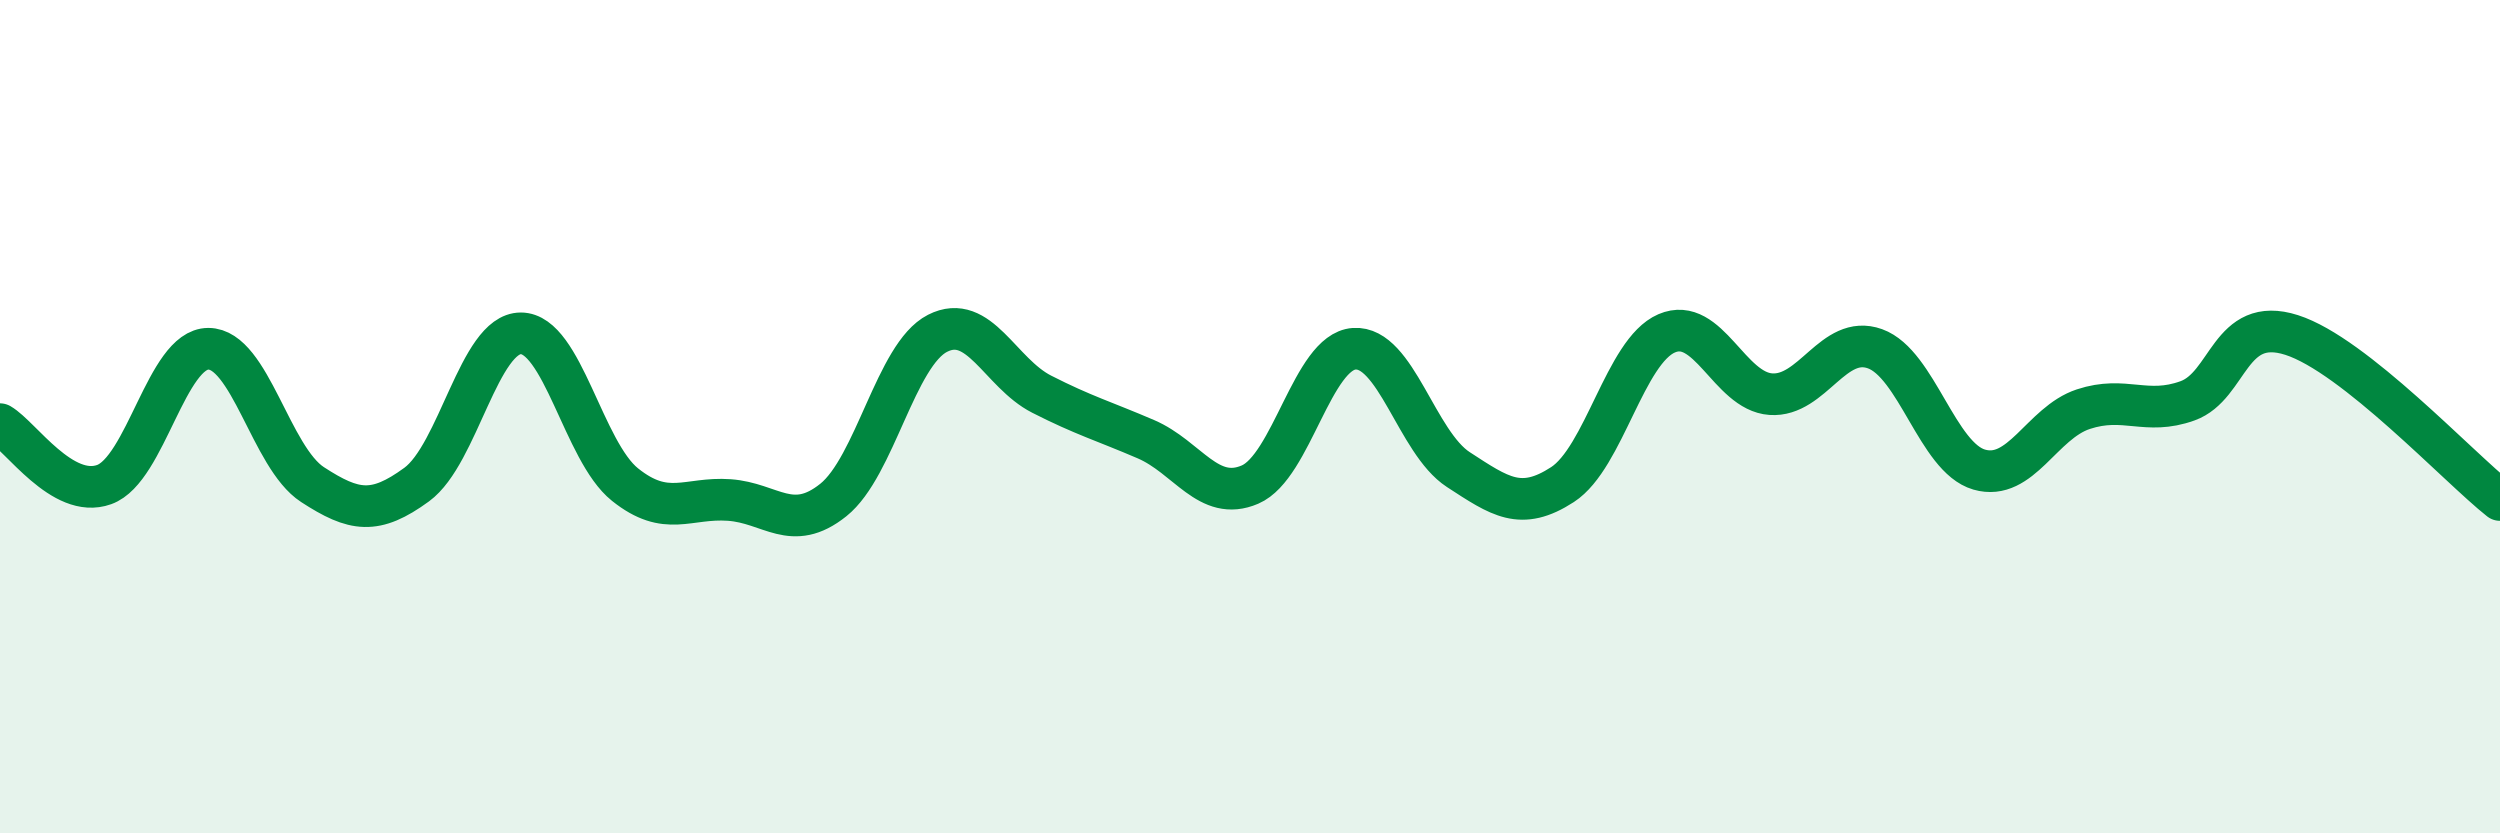
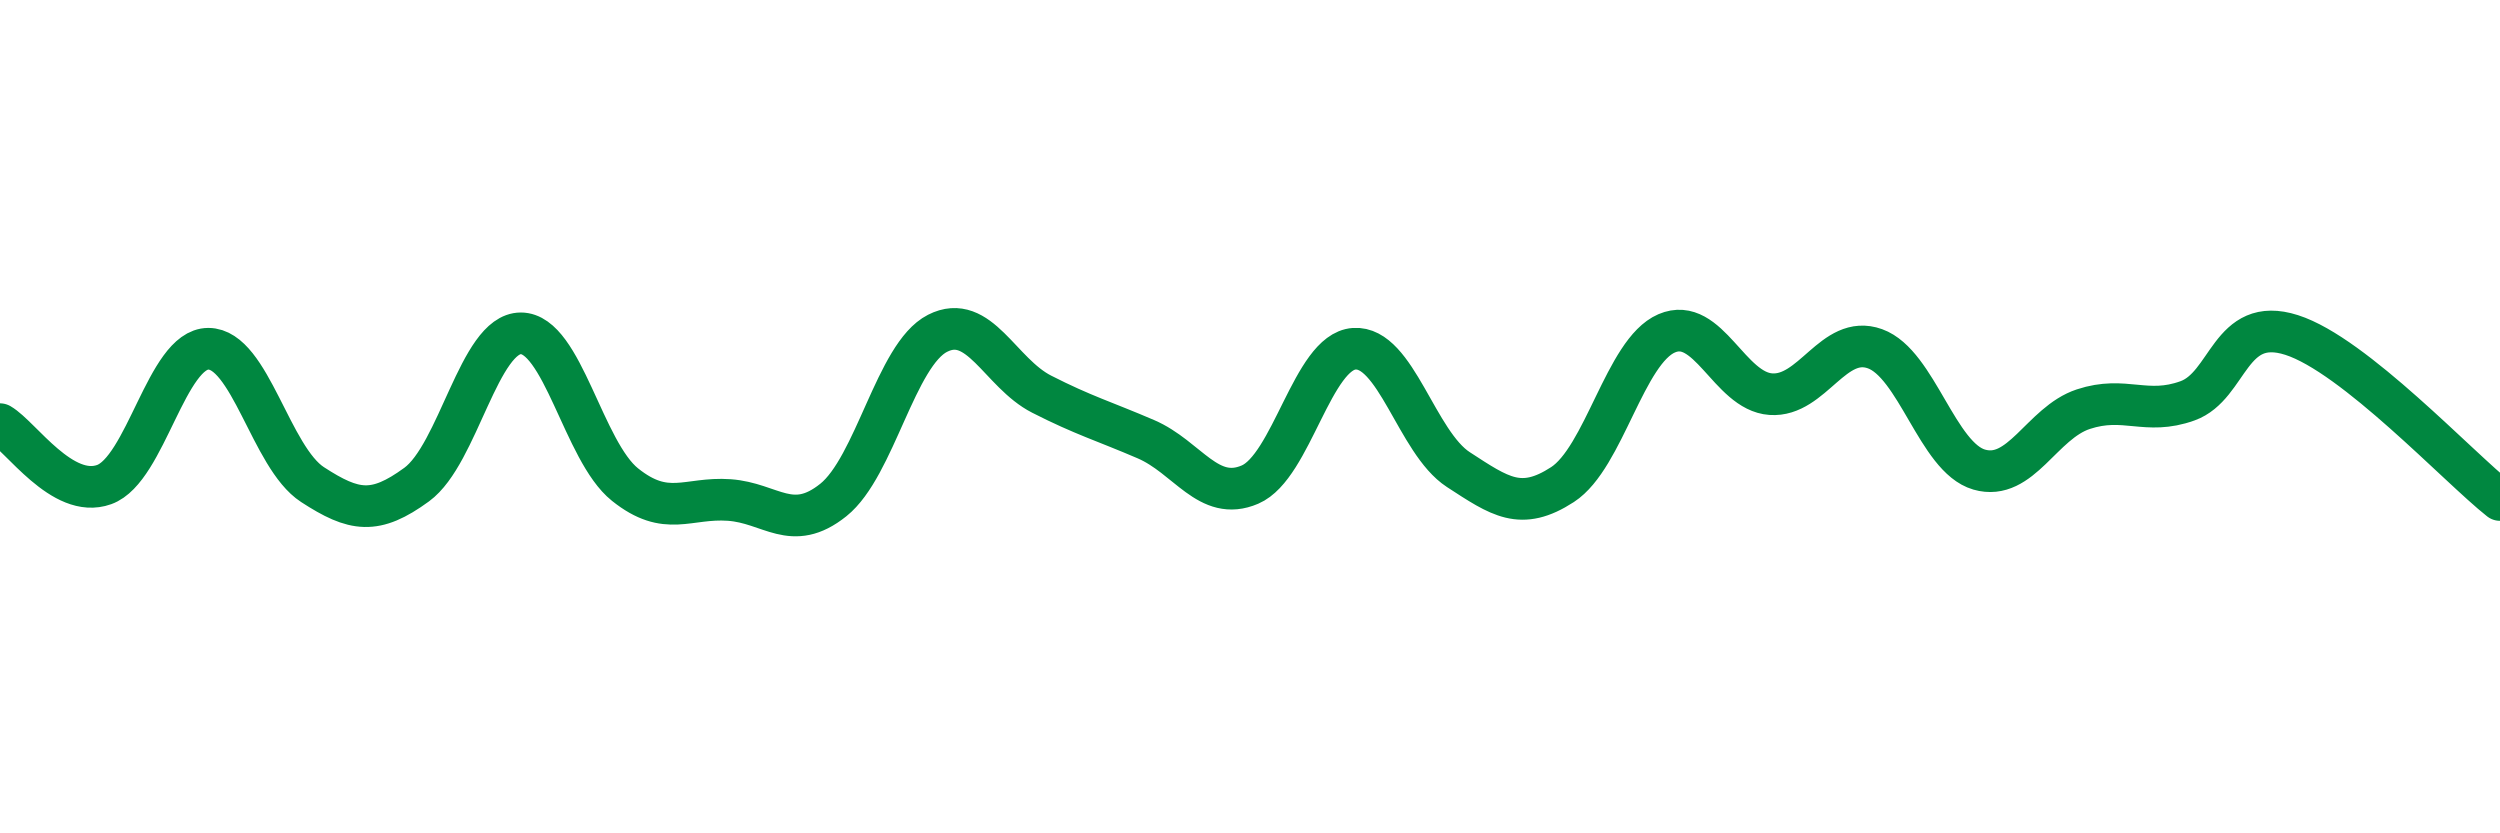
<svg xmlns="http://www.w3.org/2000/svg" width="60" height="20" viewBox="0 0 60 20">
-   <path d="M 0,10.18 C 0.5,10.47 1.5,11.99 2.5,11.63 C 3.5,11.27 4,8.37 5,8.37 C 6,8.37 6.5,10.98 7.5,11.63 C 8.5,12.28 9,12.36 10,11.63 C 11,10.9 11.5,8 12.5,8 C 13.5,8 14,10.83 15,11.63 C 16,12.43 16.5,11.93 17.5,12 C 18.5,12.07 19,12.8 20,12 C 21,11.2 21.5,8.51 22.5,8 C 23.5,7.49 24,8.95 25,9.46 C 26,9.97 26.5,10.11 27.5,10.54 C 28.5,10.97 29,12.06 30,11.63 C 31,11.2 31.5,8.44 32.5,8.37 C 33.5,8.3 34,10.62 35,11.27 C 36,11.92 36.5,12.28 37.5,11.63 C 38.5,10.98 39,8.43 40,8 C 41,7.57 41.5,9.39 42.5,9.46 C 43.5,9.53 44,8.01 45,8.37 C 46,8.73 46.5,10.98 47.5,11.27 C 48.5,11.56 49,10.15 50,9.82 C 51,9.49 51.5,9.98 52.5,9.62 C 53.5,9.26 53.5,7.56 55,8.04 C 56.5,8.52 59,11.21 60,12L60 20L0 20Z" fill="#008740" opacity="0.1" stroke-linecap="round" stroke-linejoin="round" />
  <path d="M 0,10.18 C 0.5,10.47 1.5,11.99 2.5,11.63 C 3.5,11.27 4,8.37 5,8.37 C 6,8.37 6.5,10.98 7.5,11.63 C 8.5,12.28 9,12.36 10,11.63 C 11,10.9 11.5,8 12.5,8 C 13.5,8 14,10.83 15,11.63 C 16,12.43 16.5,11.93 17.5,12 C 18.5,12.07 19,12.8 20,12 C 21,11.2 21.5,8.51 22.5,8 C 23.5,7.49 24,8.95 25,9.46 C 26,9.97 26.5,10.11 27.5,10.54 C 28.5,10.97 29,12.06 30,11.63 C 31,11.2 31.5,8.44 32.5,8.37 C 33.5,8.3 34,10.62 35,11.27 C 36,11.92 36.5,12.28 37.5,11.63 C 38.5,10.98 39,8.43 40,8 C 41,7.57 41.5,9.39 42.5,9.46 C 43.5,9.53 44,8.01 45,8.37 C 46,8.73 46.5,10.98 47.5,11.27 C 48.5,11.56 49,10.15 50,9.82 C 51,9.49 51.5,9.98 52.5,9.62 C 53.5,9.26 53.5,7.56 55,8.04 C 56.5,8.52 59,11.21 60,12" stroke="#008740" stroke-width="1" fill="none" stroke-linecap="round" stroke-linejoin="round" />
</svg>